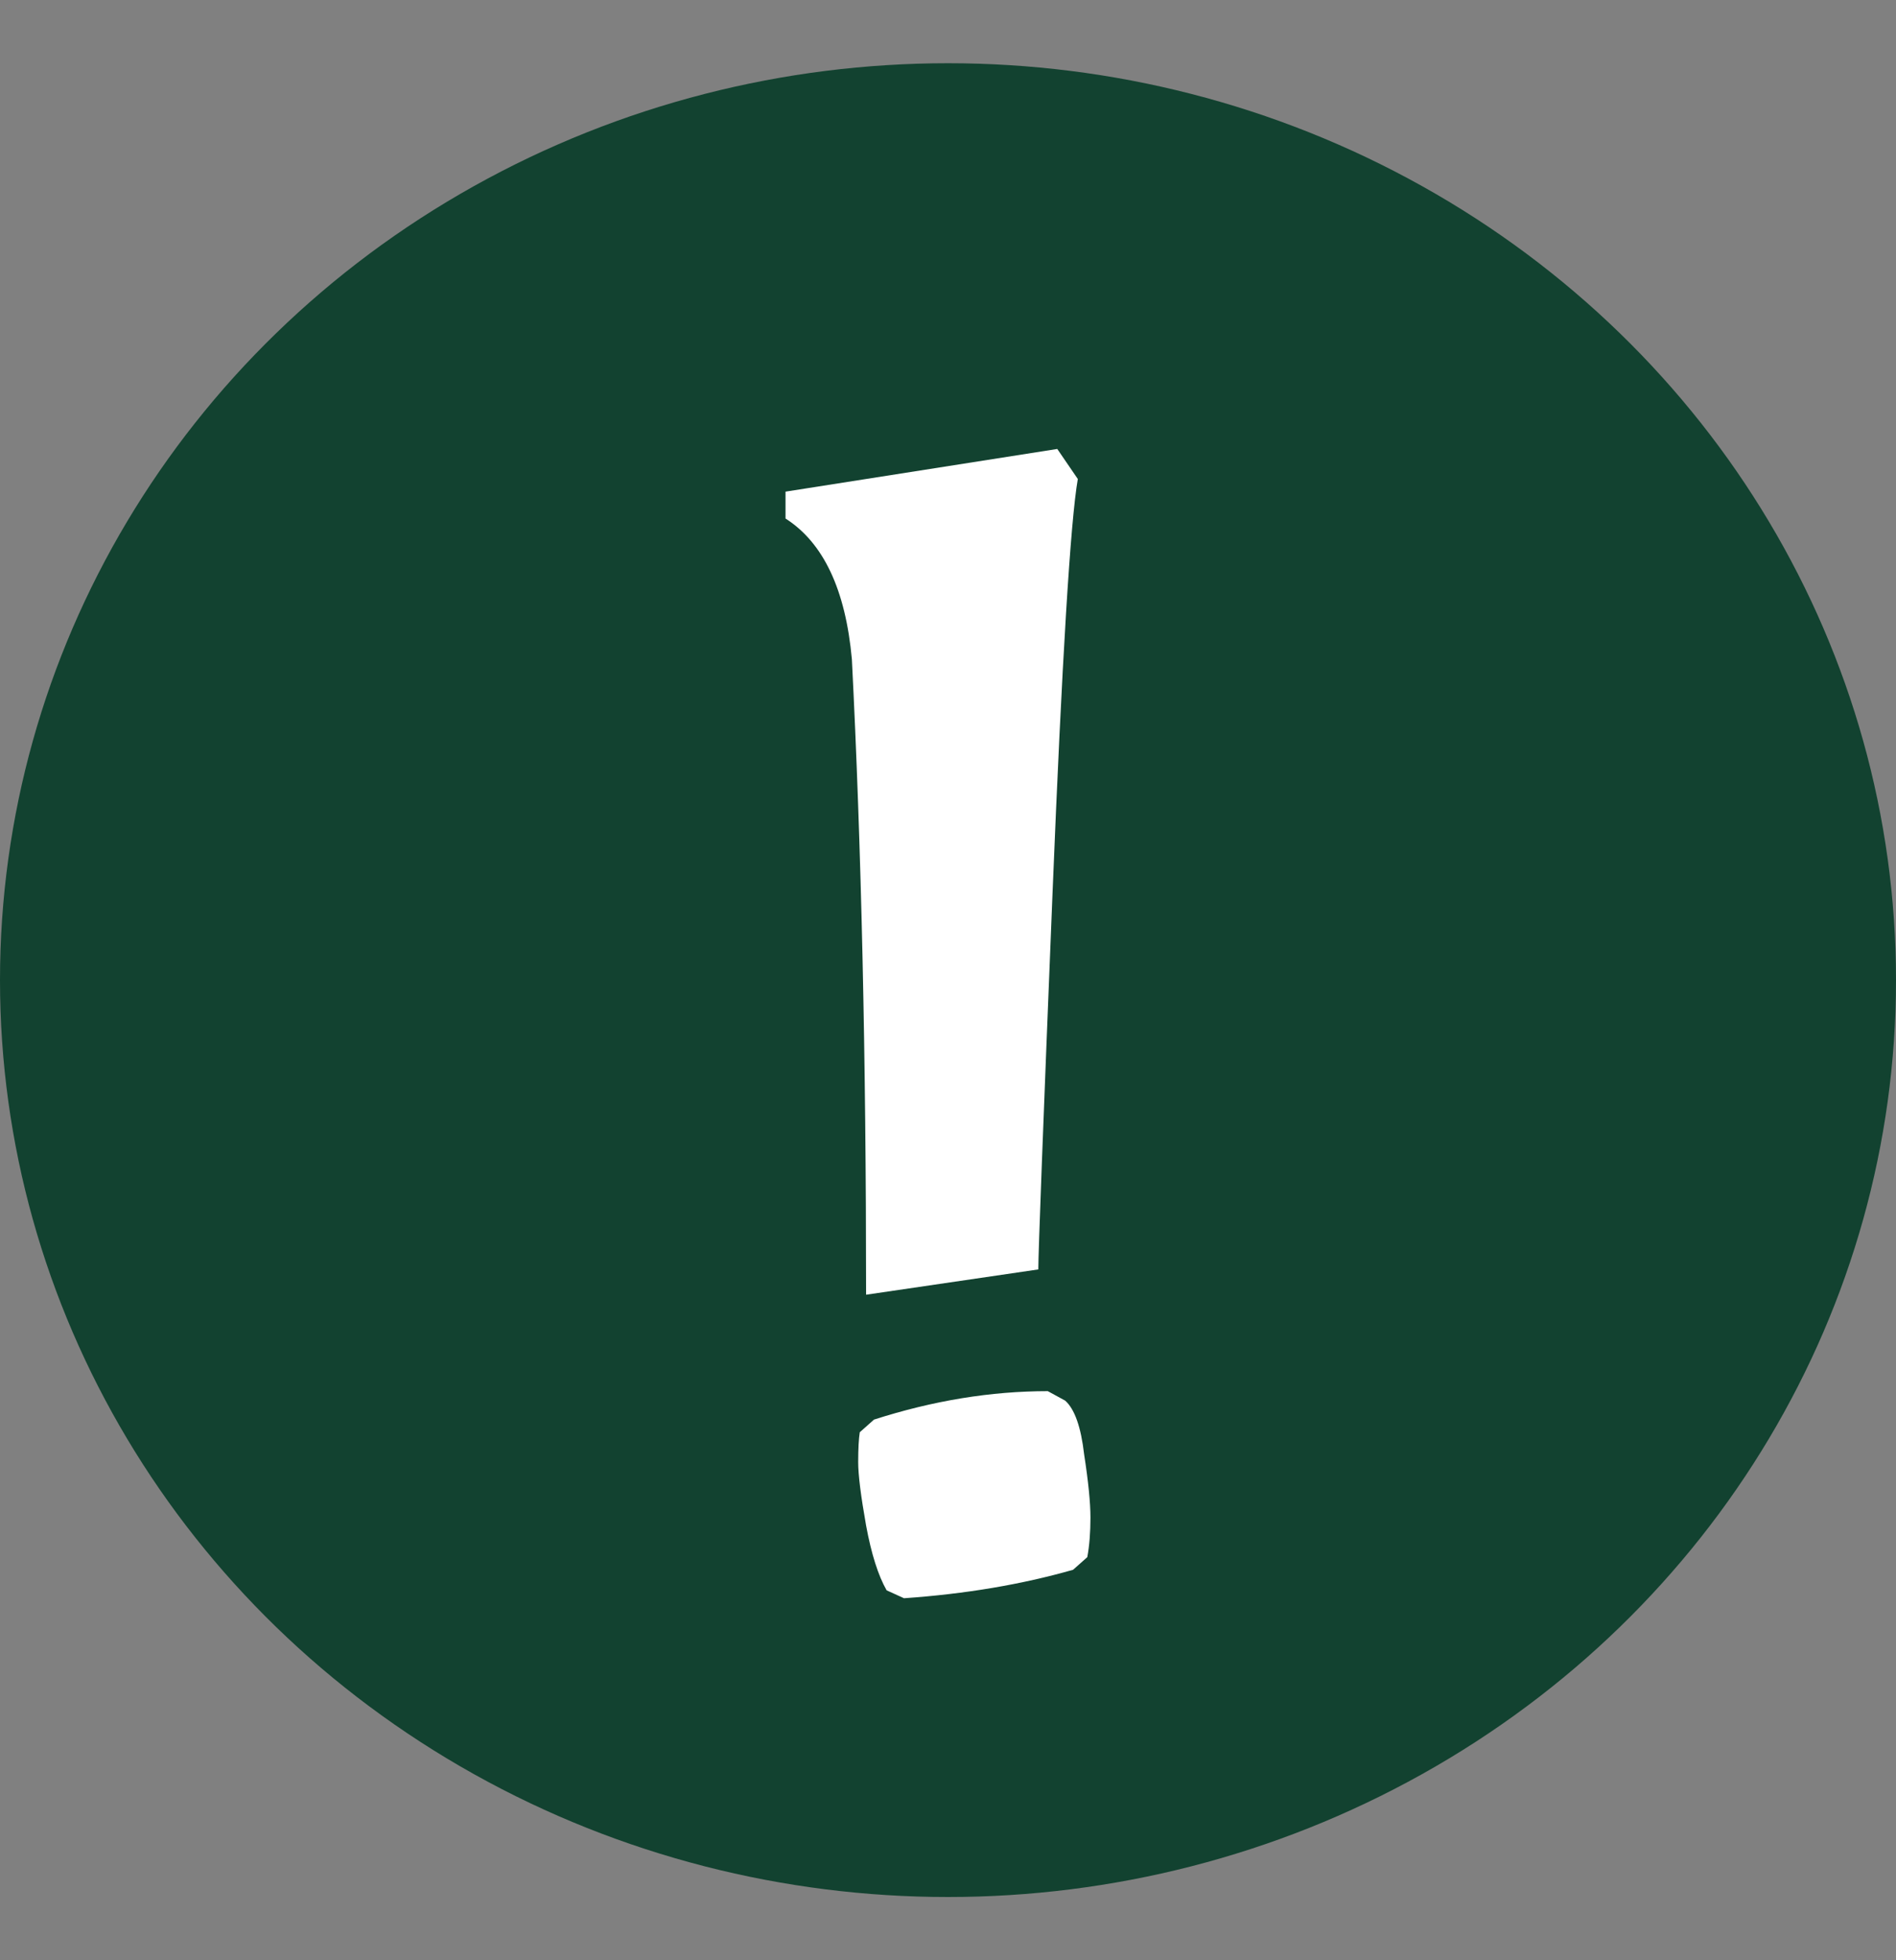
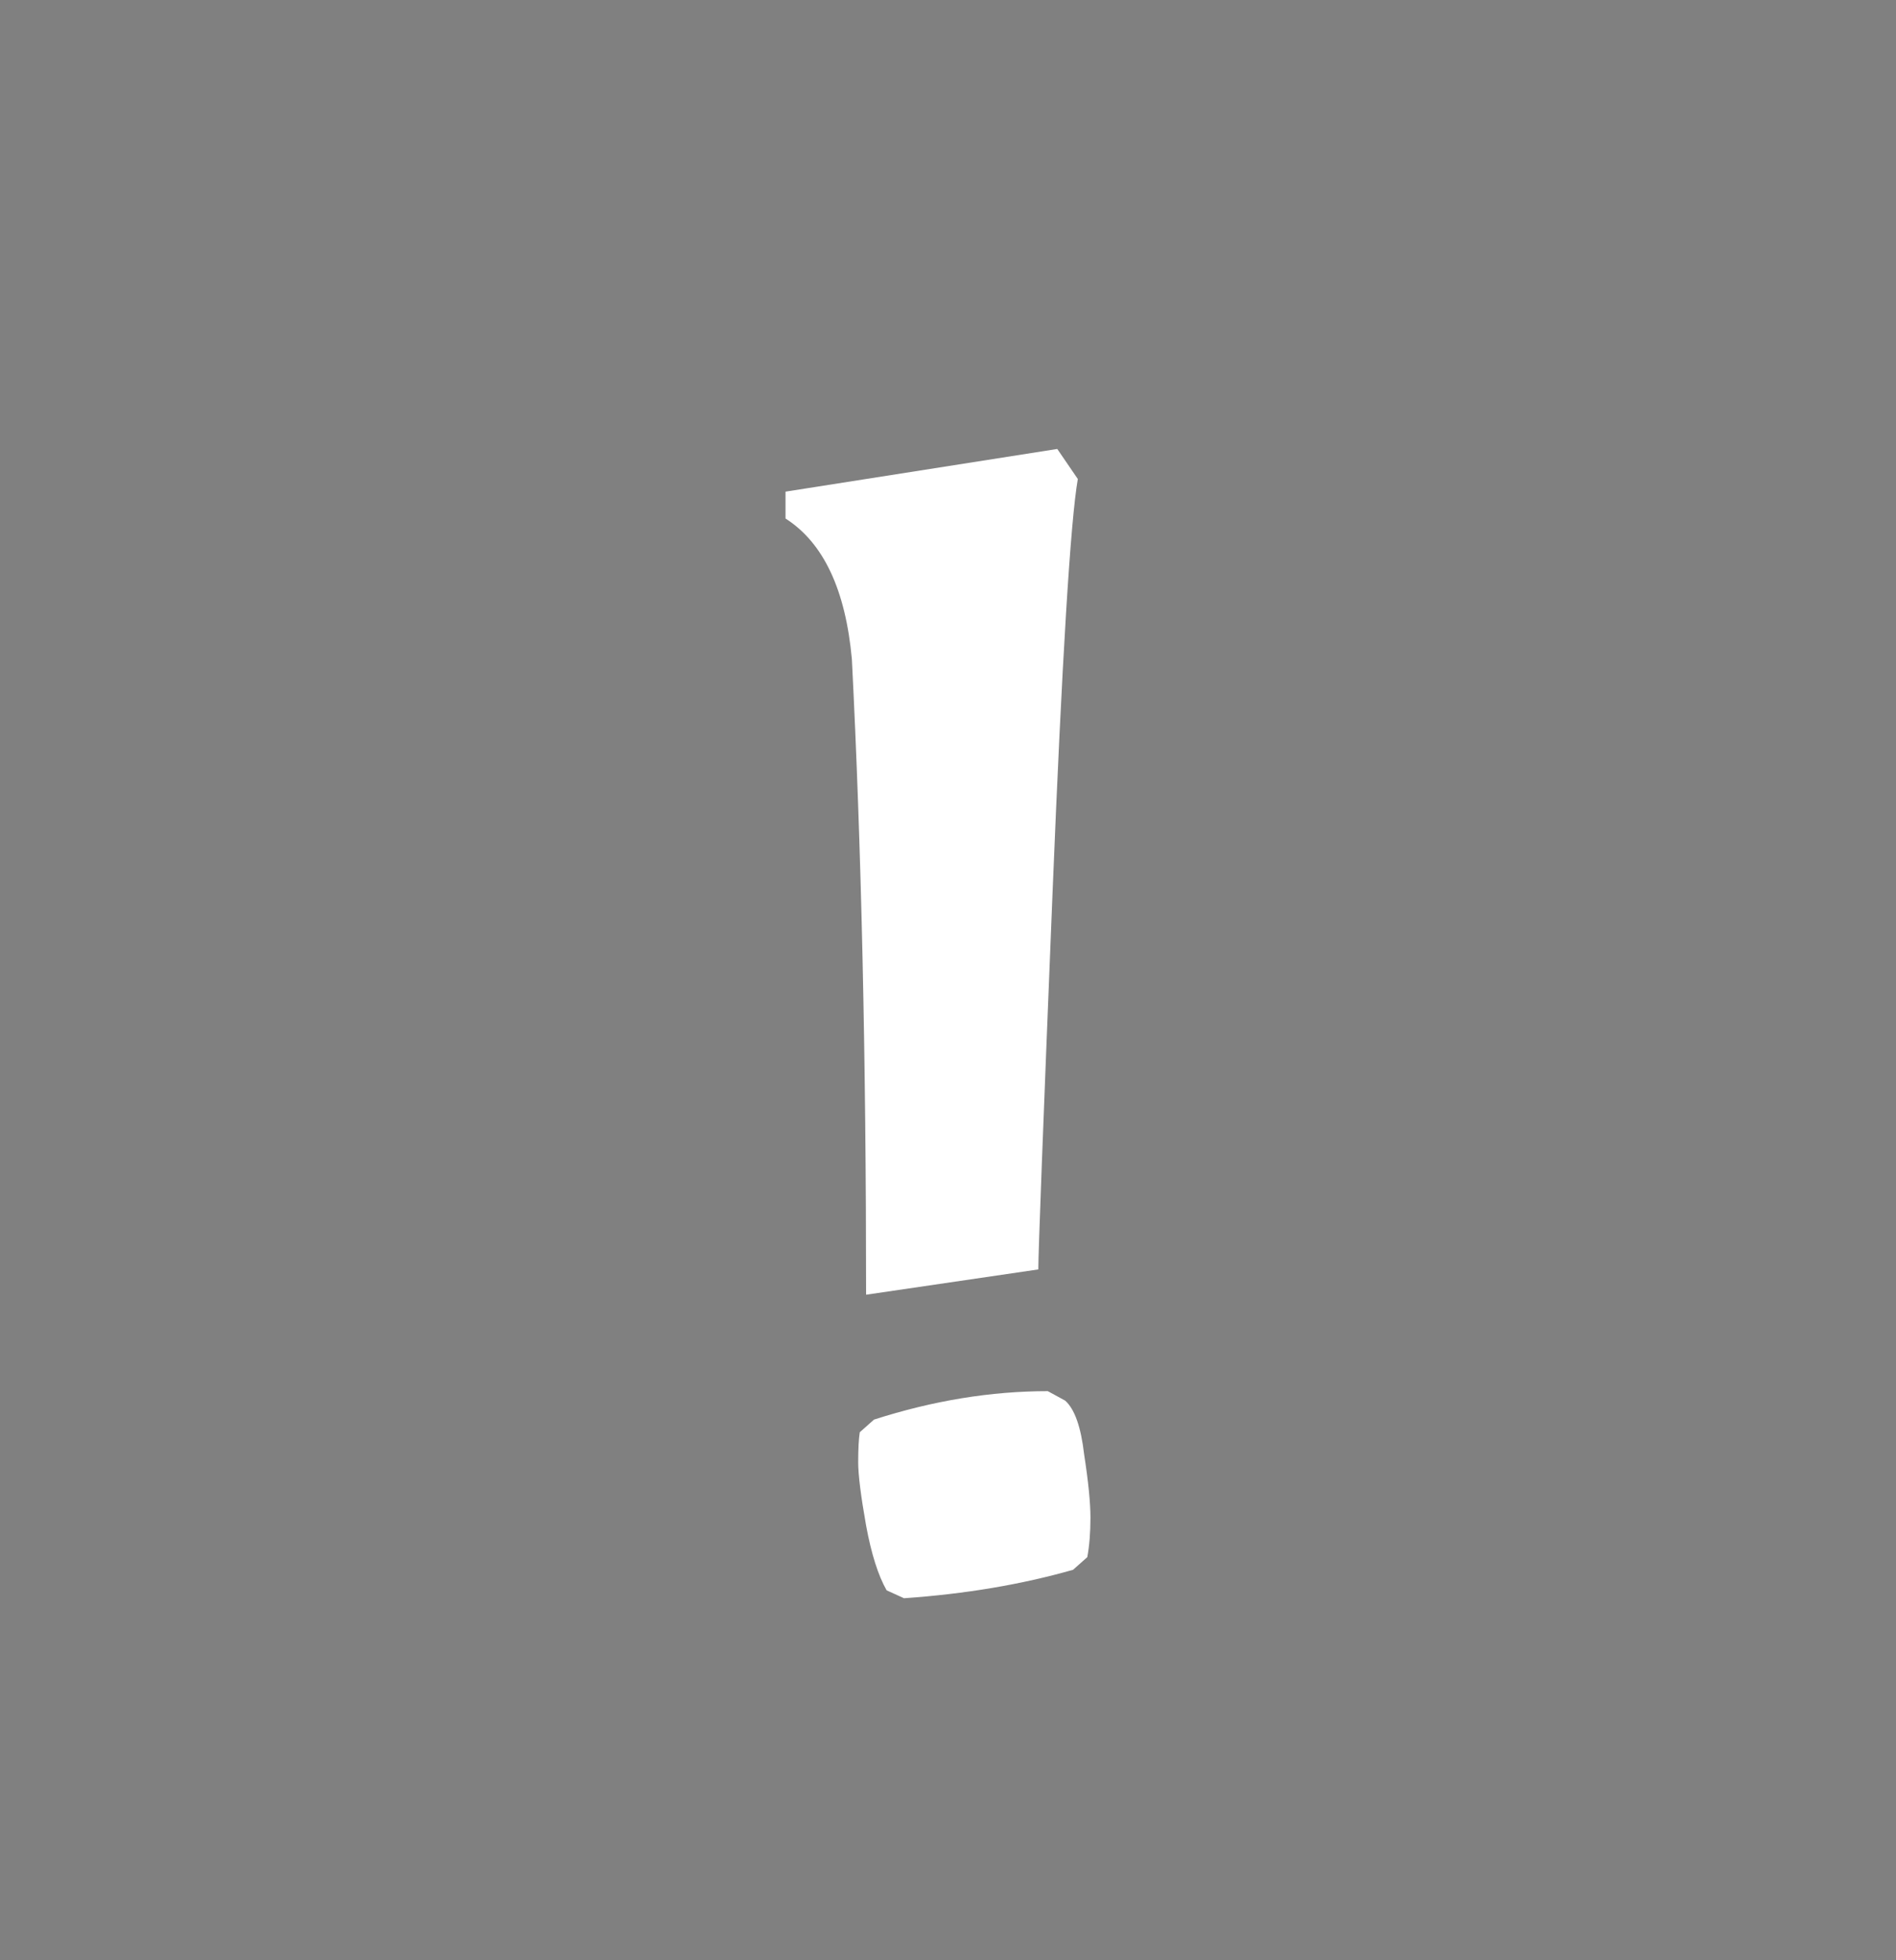
<svg xmlns="http://www.w3.org/2000/svg" width="30" height="31" viewBox="0 0 30 31" fill="none">
  <rect x="0" y="0" width="30" height="31" fill="#808080" stroke="none" />
-   <ellipse cx="15" cy="15.5" rx="15" ry="14.5" fill="#124230" />
  <path d="M16.429 20.075L13.704 20.475C13.704 16.725 13.629 13.375 13.479 10.425C13.379 9.325 13.029 8.583 12.429 8.2V7.775L16.729 7.1L17.054 7.575C16.938 8.242 16.804 10.425 16.654 14.125C16.504 17.825 16.429 19.808 16.429 20.075ZM13.604 22.65L13.829 22.45C14.762 22.15 15.679 22 16.579 22L16.854 22.15C17.004 22.283 17.104 22.567 17.154 23C17.221 23.433 17.254 23.767 17.254 24C17.254 24.233 17.238 24.442 17.204 24.625L16.979 24.825C16.163 25.058 15.271 25.208 14.304 25.275C14.304 25.275 14.213 25.233 14.029 25.15C13.896 24.917 13.787 24.575 13.704 24.125C13.621 23.658 13.579 23.325 13.579 23.125C13.579 22.908 13.588 22.75 13.604 22.65Z" fill="white" />
</svg>